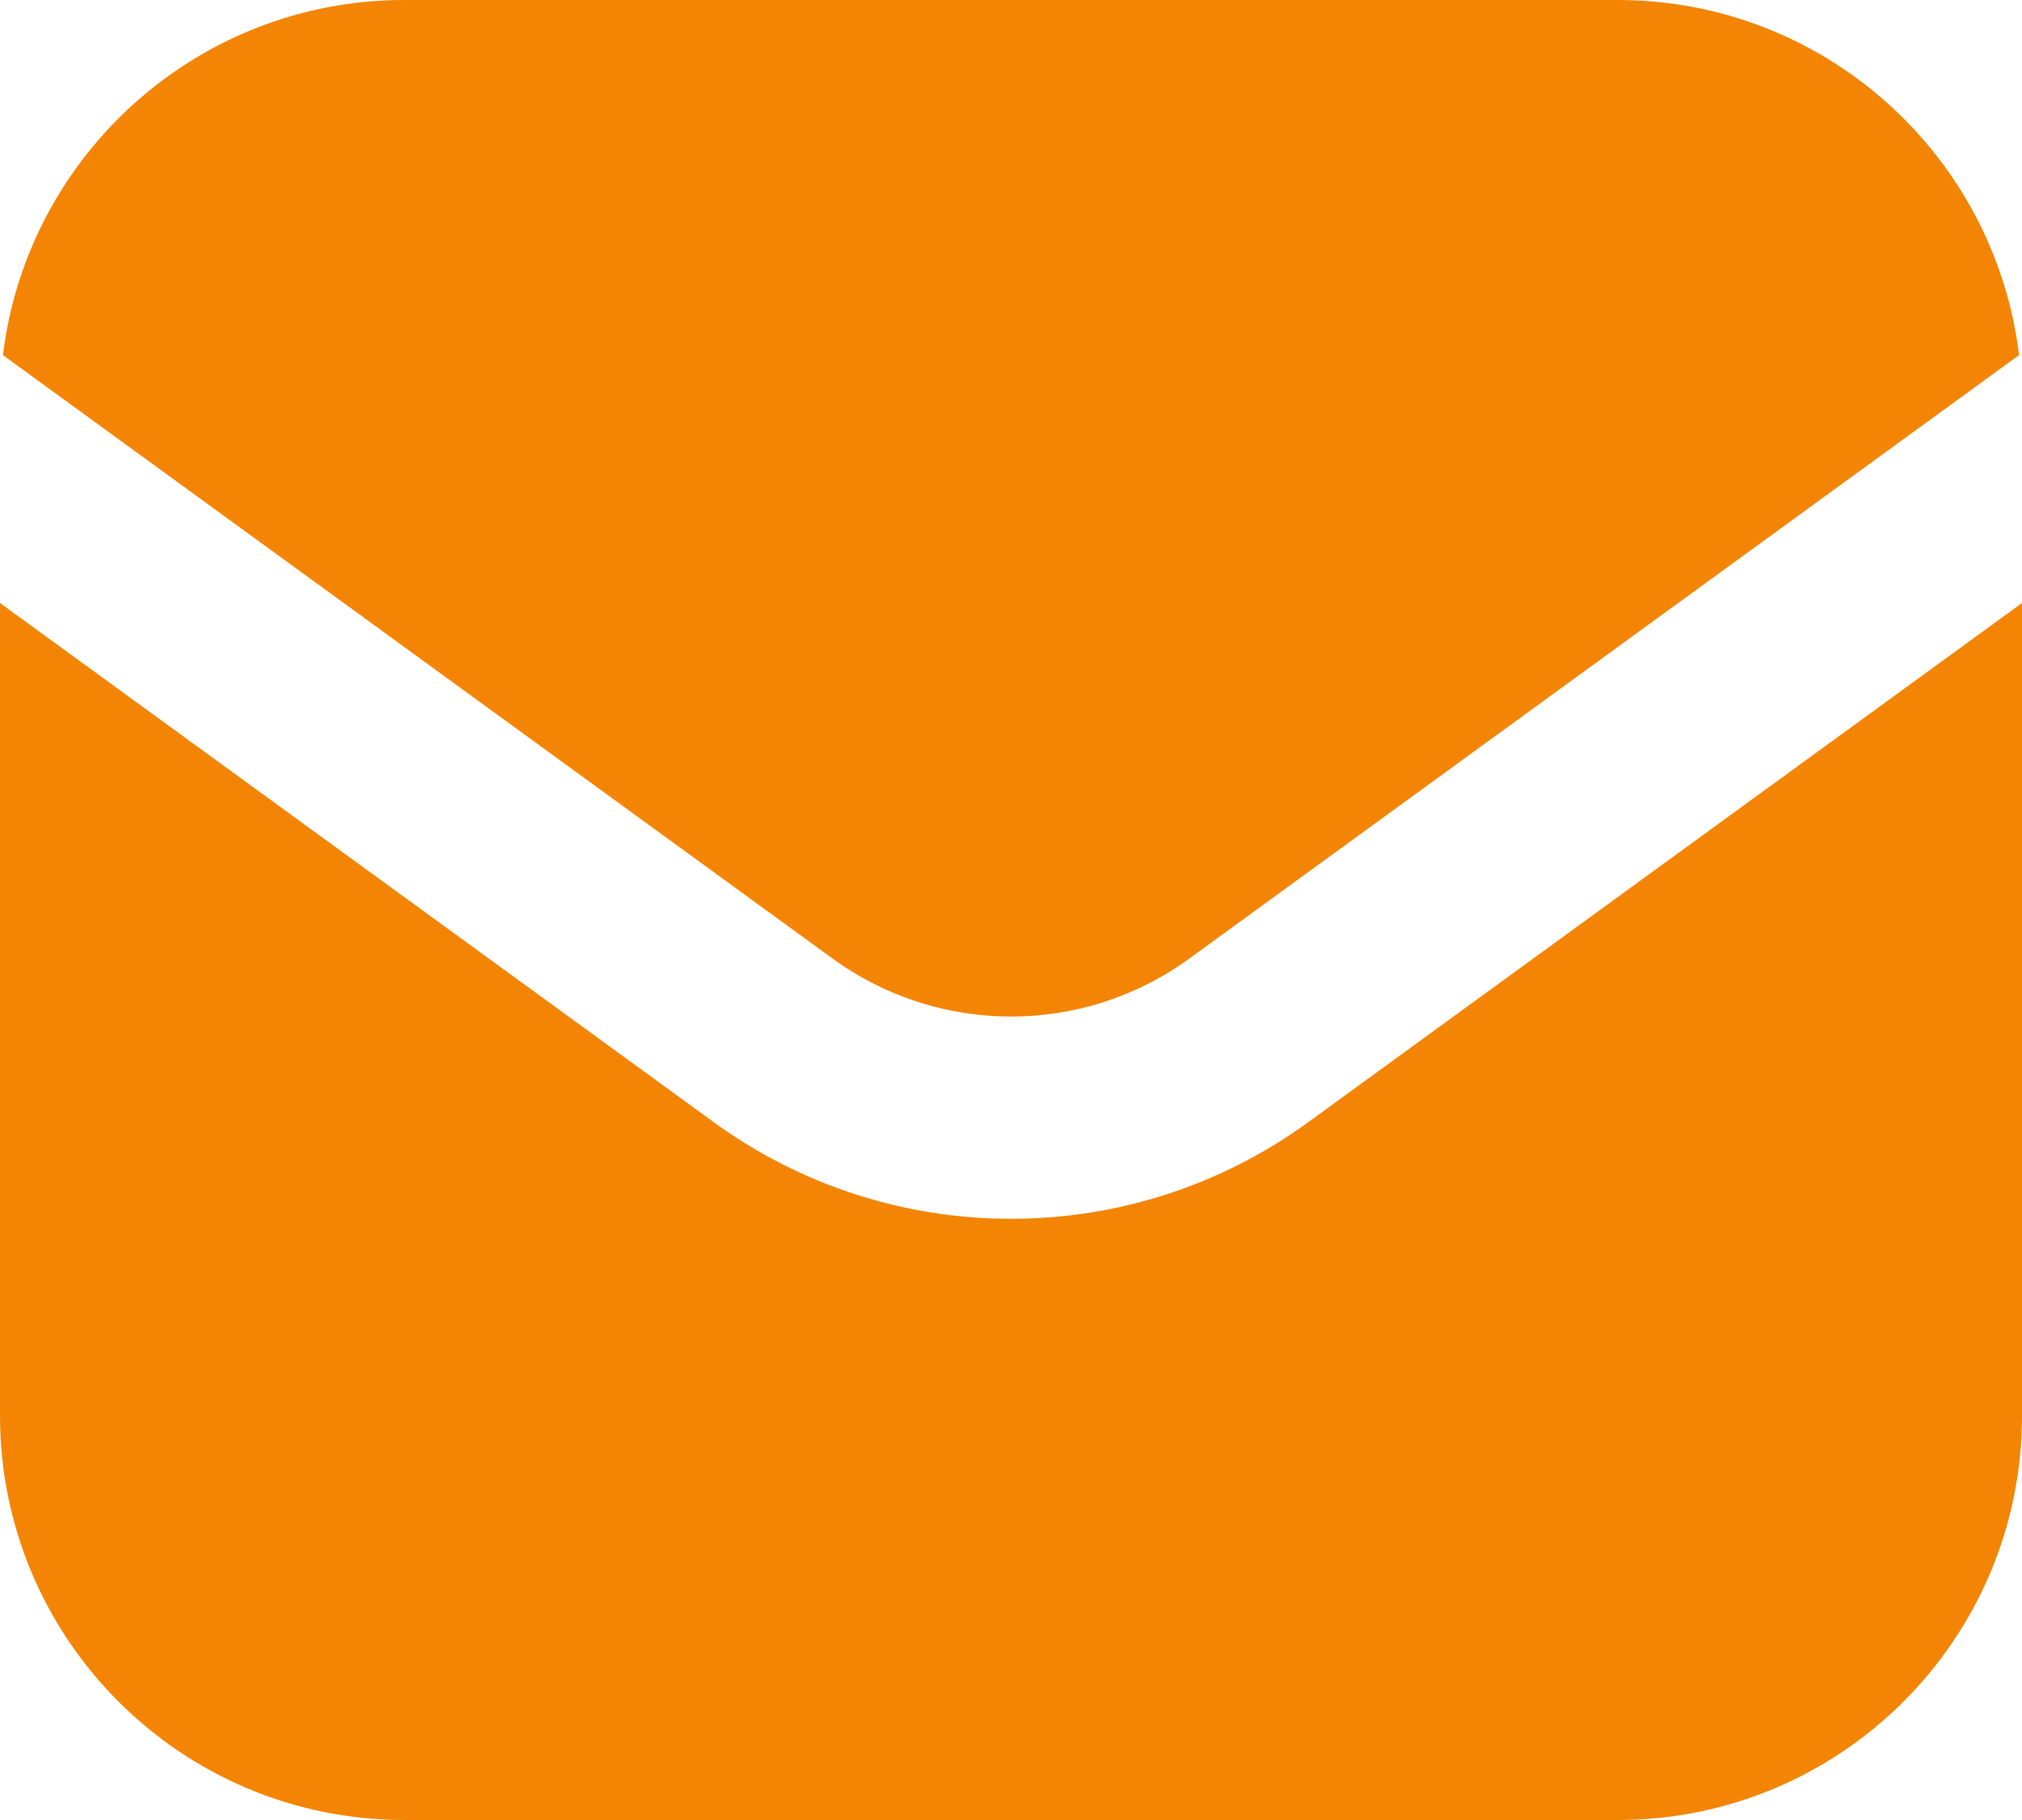
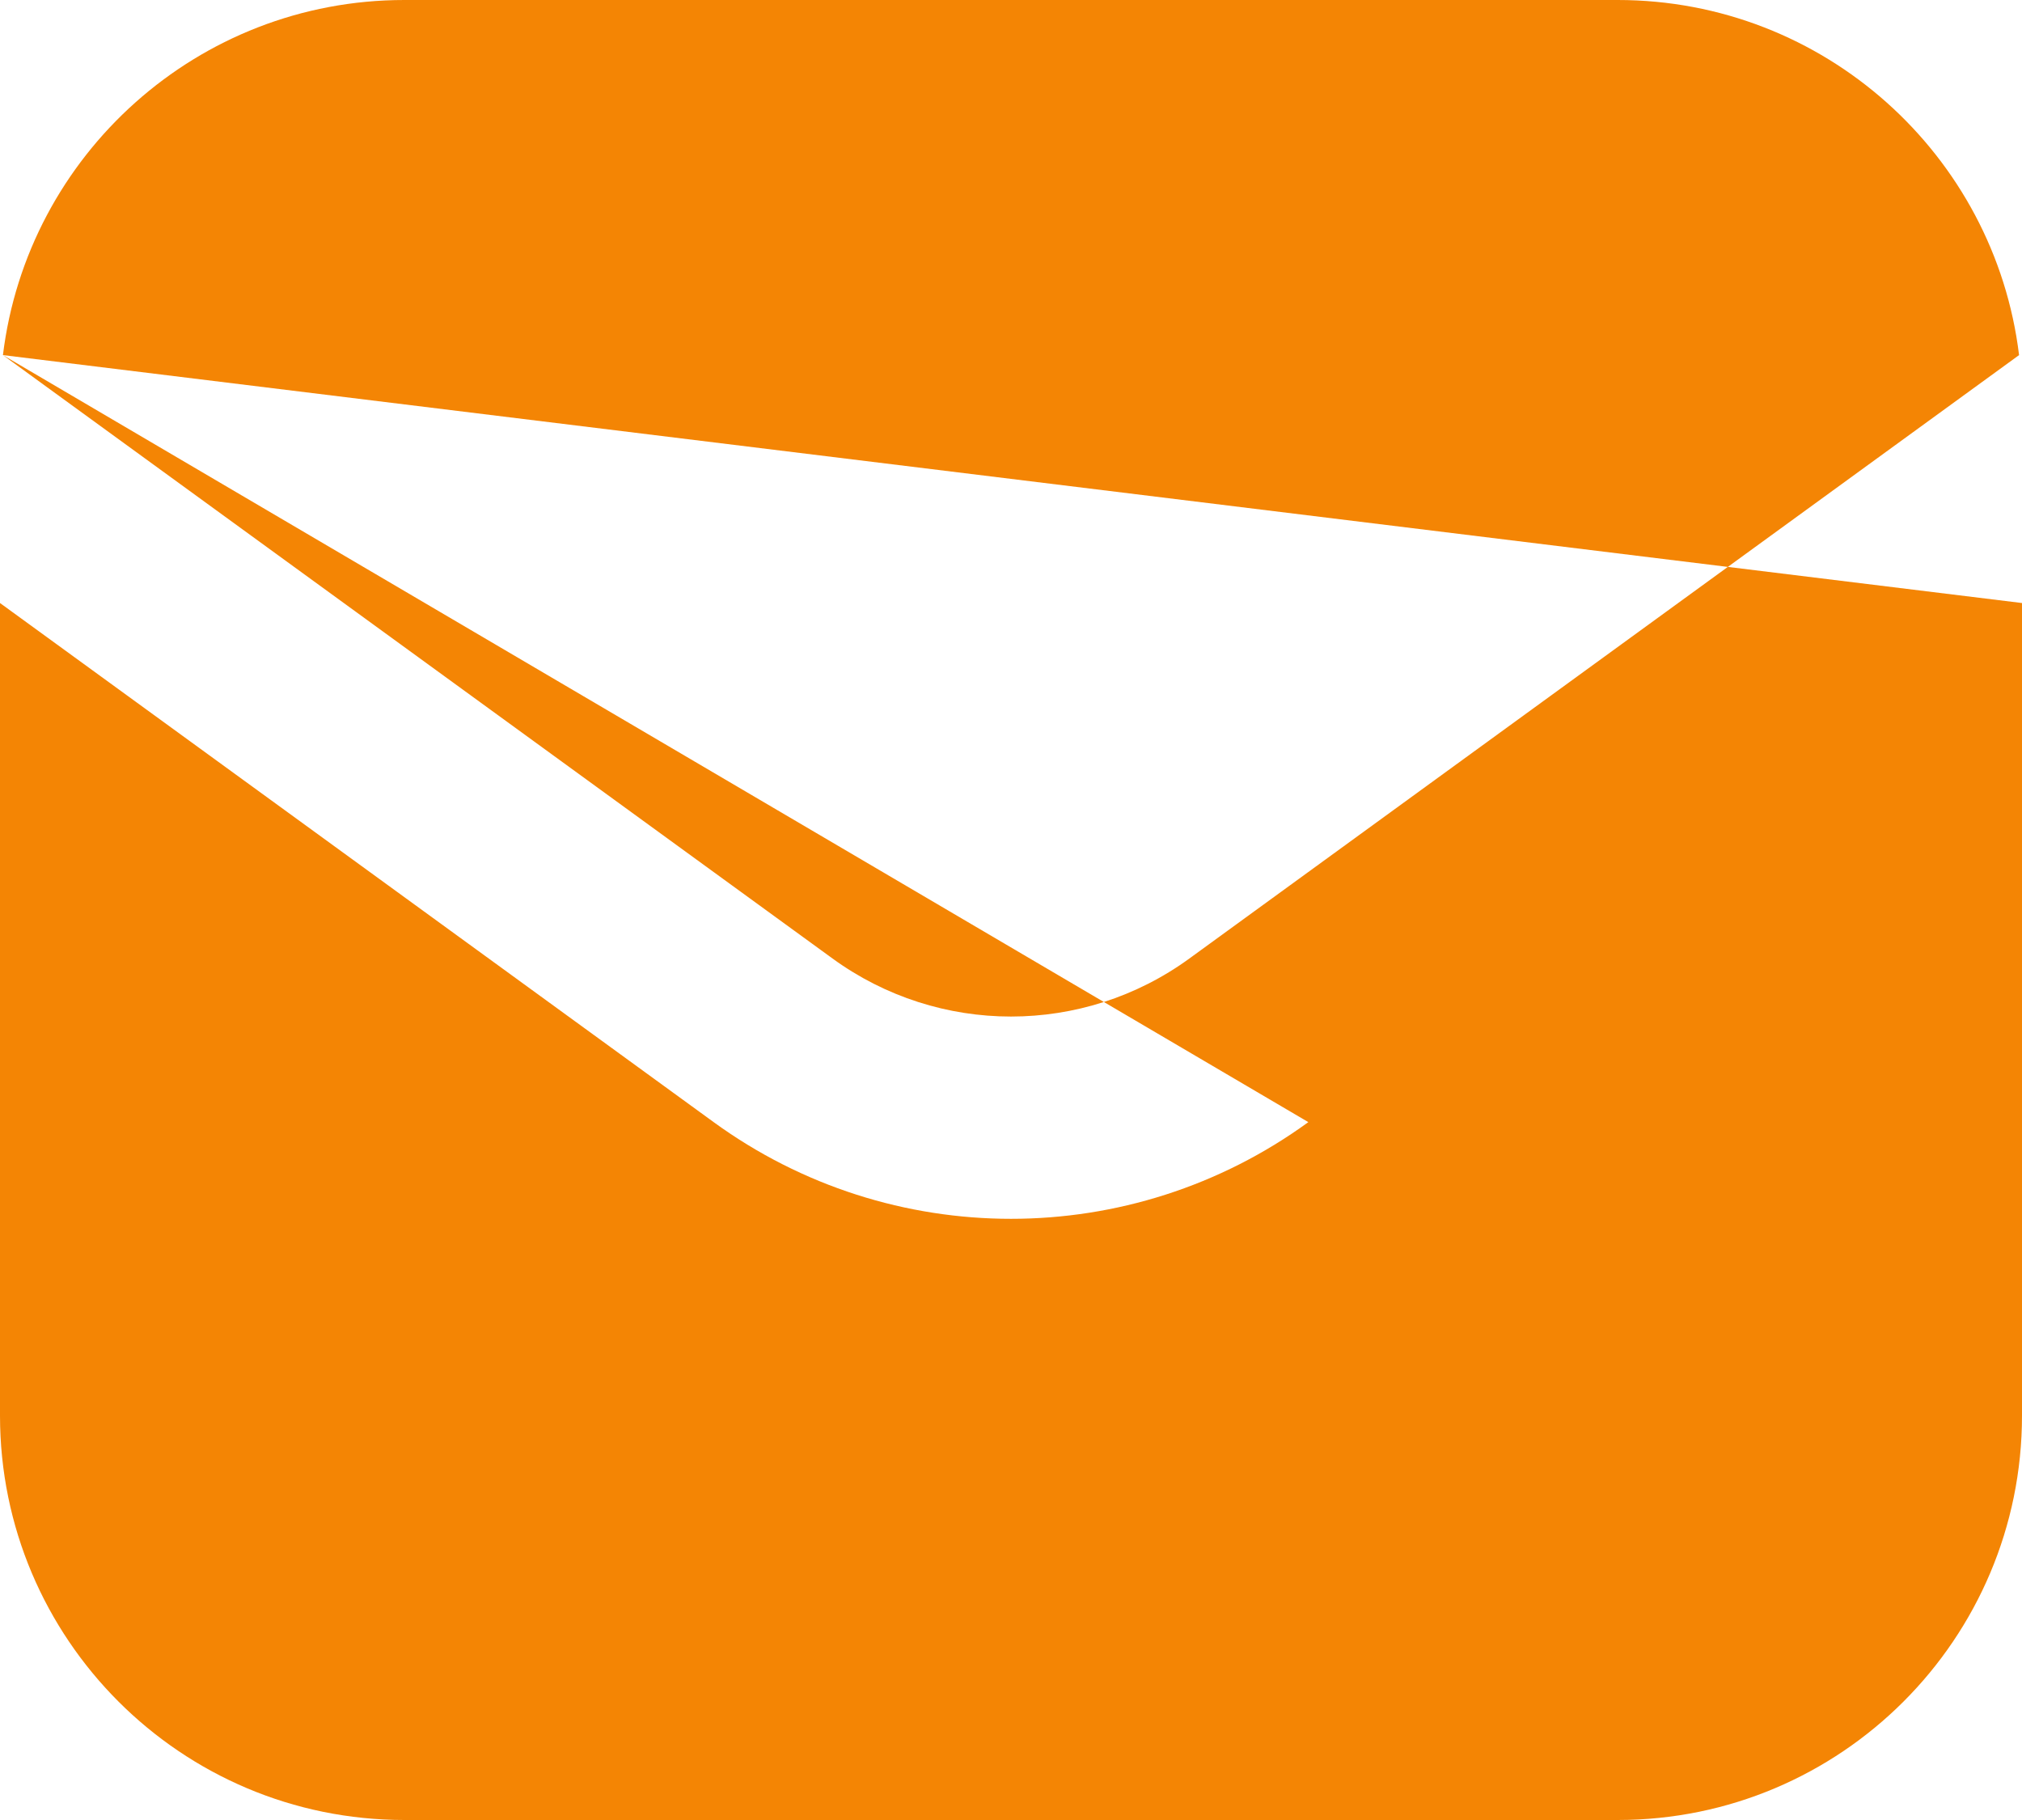
<svg xmlns="http://www.w3.org/2000/svg" width="20" height="18" viewBox="0 0 20 18" fill="none">
-   <path fill-rule="evenodd" clip-rule="evenodd" d="M0.029 3.512L8.235 9.48C9.287 10.245 10.713 10.245 11.764 9.48L19.971 3.512C19.73 1.533 18.044 0 16 0H4C1.956 0 0.27 1.533 0.029 3.512ZM20 5.964L12.941 11.098C11.188 12.373 8.812 12.373 7.059 11.098L0 5.964V14C0 16.209 1.791 18 4 18H16C18.209 18 20 16.209 20 14V5.964Z" fill="#F48504" />
+   <path fill-rule="evenodd" clip-rule="evenodd" d="M0.029 3.512L8.235 9.48C9.287 10.245 10.713 10.245 11.764 9.48L19.971 3.512C19.73 1.533 18.044 0 16 0H4C1.956 0 0.27 1.533 0.029 3.512ZL12.941 11.098C11.188 12.373 8.812 12.373 7.059 11.098L0 5.964V14C0 16.209 1.791 18 4 18H16C18.209 18 20 16.209 20 14V5.964Z" fill="#F48504" />
</svg>